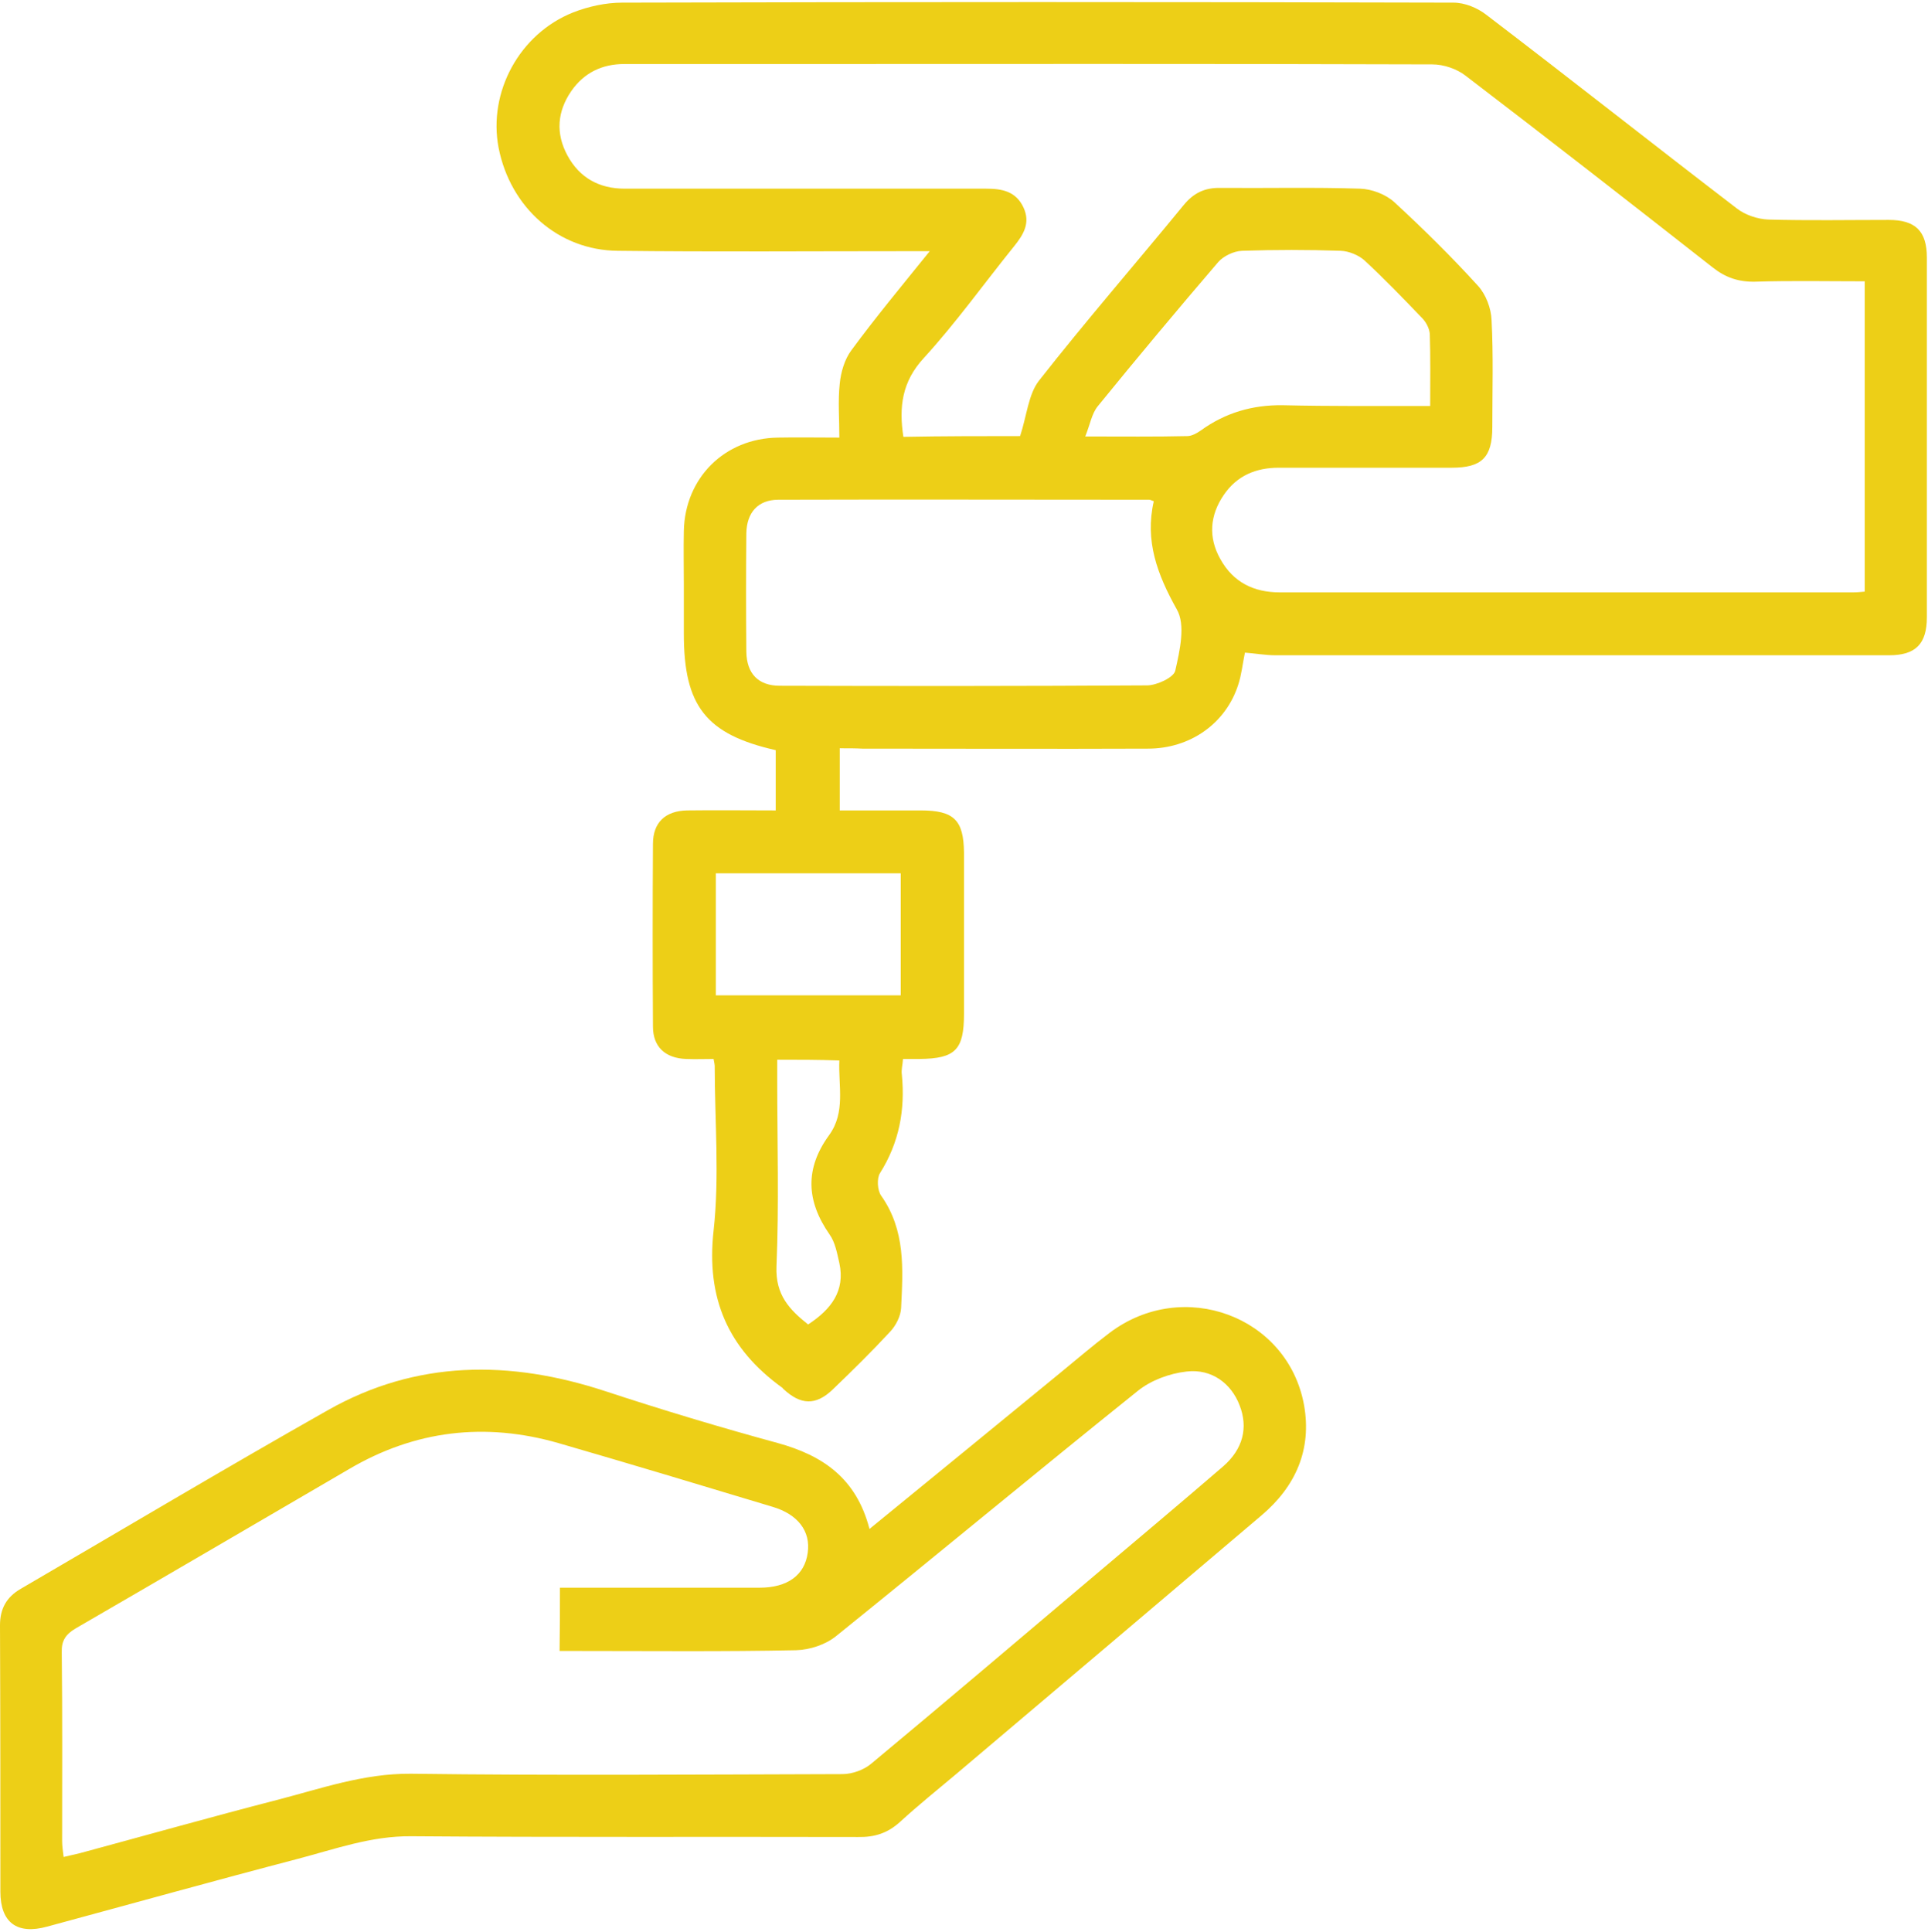
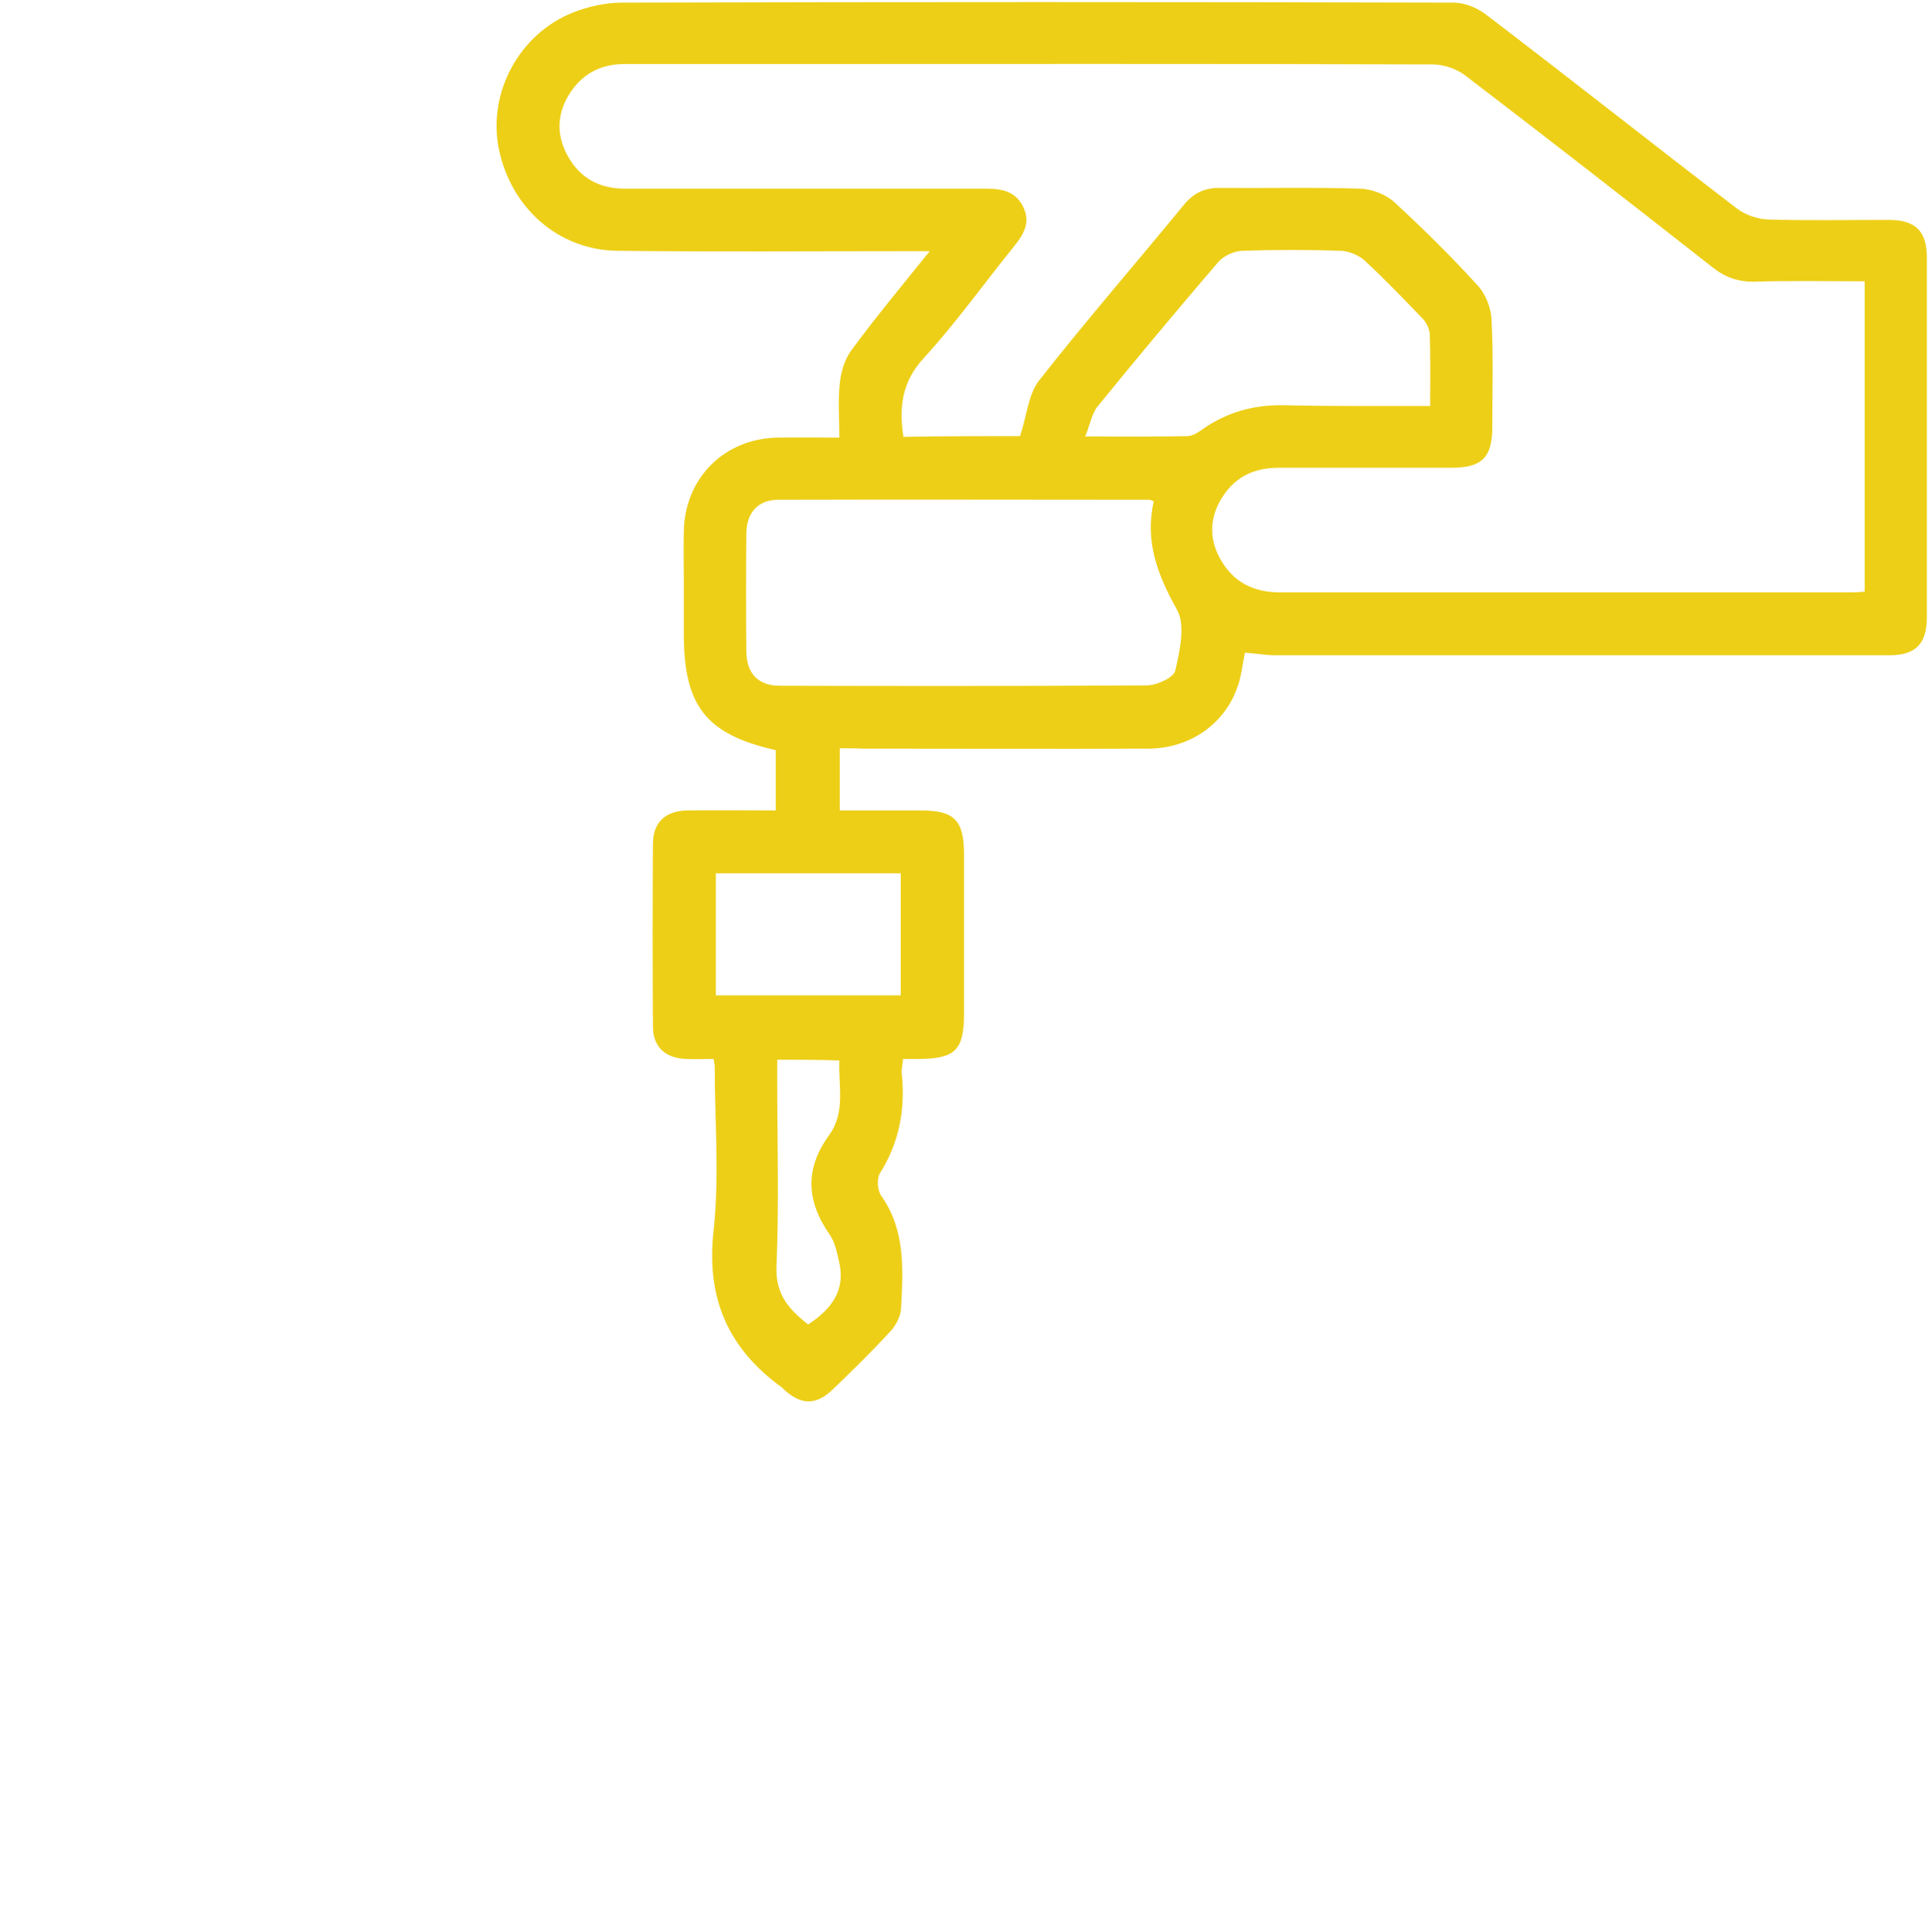
<svg xmlns="http://www.w3.org/2000/svg" fill="#edcf17" version="1.1" id="Capa_1" x="0px" y="0px" viewBox="0 0 512 513" style="enable-background:new 0 0 512 513;" xml:space="preserve">
  <path d="M223,198.7c0,5.7,0,10.7,0,16.5c7.2,0,14.3,0,21.5,0c8.9,0,11.4,2.6,11.5,11.2c0,14.3,0,28.6,0,42.8c0,9.6-2.3,11.9-11.8,12  c-1.4,0-2.7,0-4.4,0c-0.1,1.6-0.5,2.9-0.3,4.2c0.9,9.3-0.7,18-5.8,26.1c-0.9,1.4-0.7,4.6,0.3,6c6.5,9.2,5.8,19.5,5.3,29.8  c-0.1,2.2-1.4,4.7-2.9,6.3c-4.9,5.3-10.1,10.4-15.3,15.4c-4.5,4.3-8.5,4.1-13.1-0.2c-0.1-0.1-0.2-0.3-0.4-0.4  c-14.2-10.3-20.1-23.6-18.1-41.6c1.6-14.4,0.3-29.2,0.3-43.8c0-0.3-0.1-0.7-0.3-1.8c-2.3,0-4.8,0.1-7.3,0c-5.5-0.2-8.8-3.2-8.8-8.6  c-0.1-16.2-0.1-32.3,0-48.5c0-5.7,3.3-8.8,9.1-8.9c7.7-0.1,15.4,0,23.5,0c0-5.5,0-10.8,0-16c-18.5-4.2-24.4-11.7-24.4-30.9  c0-4.3,0-8.6,0-12.9c0-4.8-0.1-9.6,0-14.4c0.3-14.1,10.8-24.6,25-24.8c5.2-0.1,10.3,0,16.3,0c0-4.9-0.4-9.7,0.1-14.3  c0.3-3.1,1.3-6.5,3.1-8.9c6.4-8.7,13.3-17,20.8-26.3c-2.8,0-4.6,0-6.4,0c-25.5,0-50.9,0.2-76.4-0.1c-15.8-0.1-28.6-11.5-31.7-27.4  c-2.8-14.7,5.5-30.2,19.8-35.9c4.1-1.6,8.7-2.6,13-2.6c73.6-0.2,147.2-0.2,220.8,0c3,0,6.4,1.4,8.8,3.3c22.3,17,44.3,34.4,66.5,51.4  c2.2,1.7,5.5,2.8,8.3,2.9c10.7,0.3,21.3,0.1,32,0.1c7.1,0,10.1,3,10.1,10c0,31.8,0,63.6,0,95.5c0,7.1-3,10.1-10,10.1  c-54.3,0-108.7,0-163,0c-2.7,0-5.4-0.5-8.1-0.7c-0.6,2.9-0.9,5.9-1.8,8.6c-3.3,10.2-12.7,16.9-24,16.9c-25.3,0.1-50.6,0-75.8,0  C227.2,198.7,225.4,198.7,223,198.7z M270.9,115.8c1.8-5.5,2.2-11.1,5-14.7c12.4-15.8,25.6-31,38.4-46.6c2.6-3.2,5.6-4.7,9.8-4.6  c12.4,0.1,24.8-0.2,37.1,0.2c3.1,0.1,6.8,1.5,9.1,3.6c7.7,7.1,15.2,14.5,22.2,22.2c2.1,2.3,3.5,6,3.6,9.1c0.5,9.4,0.2,18.9,0.2,28.4  c0,8.1-2.8,10.8-10.8,10.8c-15.3,0-30.6,0-45.9,0c-6.1,0-11.1,2.1-14.6,7.2c-3.7,5.4-4.2,11.3-0.9,17.1c3.4,6.1,8.8,8.8,15.8,8.8  c50.7,0,101.5,0,152.2,0c1,0,2-0.1,3.1-0.2c0-27.6,0-54.8,0-82.4c-9.9,0-19.5-0.2-29.1,0.1c-4.4,0.1-7.9-1.1-11.3-3.8  c-21.8-17.1-43.6-34.1-65.6-50.9c-2.3-1.8-5.8-3-8.8-3c-59-0.2-118-0.1-176.9-0.1c-12.6,0-25.1,0-37.7,0c-5.9,0-10.7,2.3-14.1,7.2  c-3.7,5.4-4.2,11.2-1,17.1c3.2,5.9,8.4,8.8,15.2,8.8c32,0,64,0,96,0c4.2,0,7.9,0.7,9.9,5c1.9,4.1,0,7.2-2.5,10.3  c-8,9.9-15.4,20.3-24,29.7c-5.8,6.3-6.6,13-5.4,20.9C250.6,115.8,261.2,115.8,270.9,115.8z M306.4,133.1c-0.6-0.2-0.9-0.4-1.2-0.4  c-32.8,0-65.7-0.1-98.5,0c-5.4,0-8.4,3.4-8.5,8.9c-0.1,10.5-0.1,21,0,31.5c0.1,5.8,3.2,9,8.9,9c32.5,0.1,65,0.1,97.5-0.1  c2.6,0,7.1-2.1,7.5-3.9c1.2-5.3,2.8-12.2,0.4-16.3C307.3,152.5,304,143.6,306.4,133.1z M379.8,107.8c0-6.8,0.1-13-0.1-19.1  c-0.1-1.5-1-3.2-2.1-4.3c-5-5.2-10-10.4-15.3-15.3c-1.6-1.4-4.1-2.4-6.2-2.5c-8.7-0.3-17.5-0.3-26.3,0c-2.2,0.1-4.9,1.4-6.3,3  c-10.8,12.6-21.5,25.4-32,38.3c-1.6,2-2,4.8-3.3,8c10,0,18.6,0.1,27.1-0.1c1.2,0,2.6-0.8,3.6-1.5c6.5-4.7,13.7-6.8,21.7-6.7  C353.4,107.9,366.3,107.8,379.8,107.8z M190.1,264.3c16.7,0,32.9,0,49.1,0c0-11,0-21.6,0-32.4c-16.5,0-32.7,0-49.1,0  C190.1,242.9,190.1,253.4,190.1,264.3z M206.4,281.4c0,1.8,0,3.6,0,5.4c0,16.5,0.5,33-0.2,49.5c-0.3,7.6,3.5,11.5,8.4,15.4  c6.1-4,9.9-8.9,8.3-16.3c-0.6-2.6-1.1-5.5-2.6-7.6c-6.2-8.9-6.6-17.5-0.1-26.4c4.4-6.1,2.4-13,2.7-19.8  C217.2,281.4,212.2,281.4,206.4,281.4z" />
-   <path d="M230.9,406c17.4-14.2,34-27.8,50.6-41.4c4.4-3.6,8.7-7.3,13.2-10.7c19.5-14.7,47.3-4.4,51.6,19.2  c2.1,11.8-2.2,21.6-11.3,29.3c-27,22.9-54,45.8-81.1,68.7c-5,4.2-10.1,8.3-14.9,12.7c-3.3,3-6.8,4.1-11.2,4  c-39.5-0.1-79.1,0.1-118.6-0.2c-10.6-0.1-20.2,3.4-30.1,6c-22.2,5.8-44.4,12-66.6,18c-8,2.2-12.4-1.1-12.4-9.3  c0-23.6,0-47.1-0.1-70.7c0-4.4,1.7-7.5,5.5-9.7C32.6,406.1,59.6,390,87,374.5c23.6-13.4,48.4-13.4,73.7-5.1  c15.2,5,30.5,9.6,45.9,13.8C218.5,386.5,227.4,392.5,230.9,406z M148.7,421.6c2.2,0,3.8,0,5.5,0c15.8,0,31.7,0,47.5,0  c7.4,0,12-3.3,12.8-9.3c0.8-5.7-2.6-10.2-9.4-12.2c-18.9-5.7-37.8-11.4-56.8-16.9c-19.5-5.6-38.1-3.4-55.6,6.9  c-24.2,14.1-48.4,28.3-72.6,42.3c-2.7,1.6-3.8,3.3-3.7,6.4c0.2,16.7,0.1,33.4,0.1,50.1c0,1.3,0.2,2.6,0.4,4.2c1.7-0.4,3-0.7,4.3-1  c17.4-4.7,34.8-9.6,52.2-14.1c11.7-3,23.1-7.1,35.7-7c38.2,0.5,76.4,0.2,114.6,0.1c2.6,0,5.7-1.1,7.7-2.8  c19.6-16.3,39-32.8,58.4-49.2c11.7-9.9,23.4-19.7,35-29.7c5.3-4.6,6.7-10.3,4.4-16.2c-2.2-5.8-7.4-9.8-14.1-9  c-4.5,0.5-9.4,2.3-12.9,5.1c-26.8,21.5-53.3,43.5-80.1,65.1c-2.8,2.3-7,3.7-10.7,3.8c-19.3,0.4-38.5,0.2-57.8,0.2c-1.6,0-3.3,0-5,0  C148.7,432.4,148.7,427.4,148.7,421.6z" />
</svg>